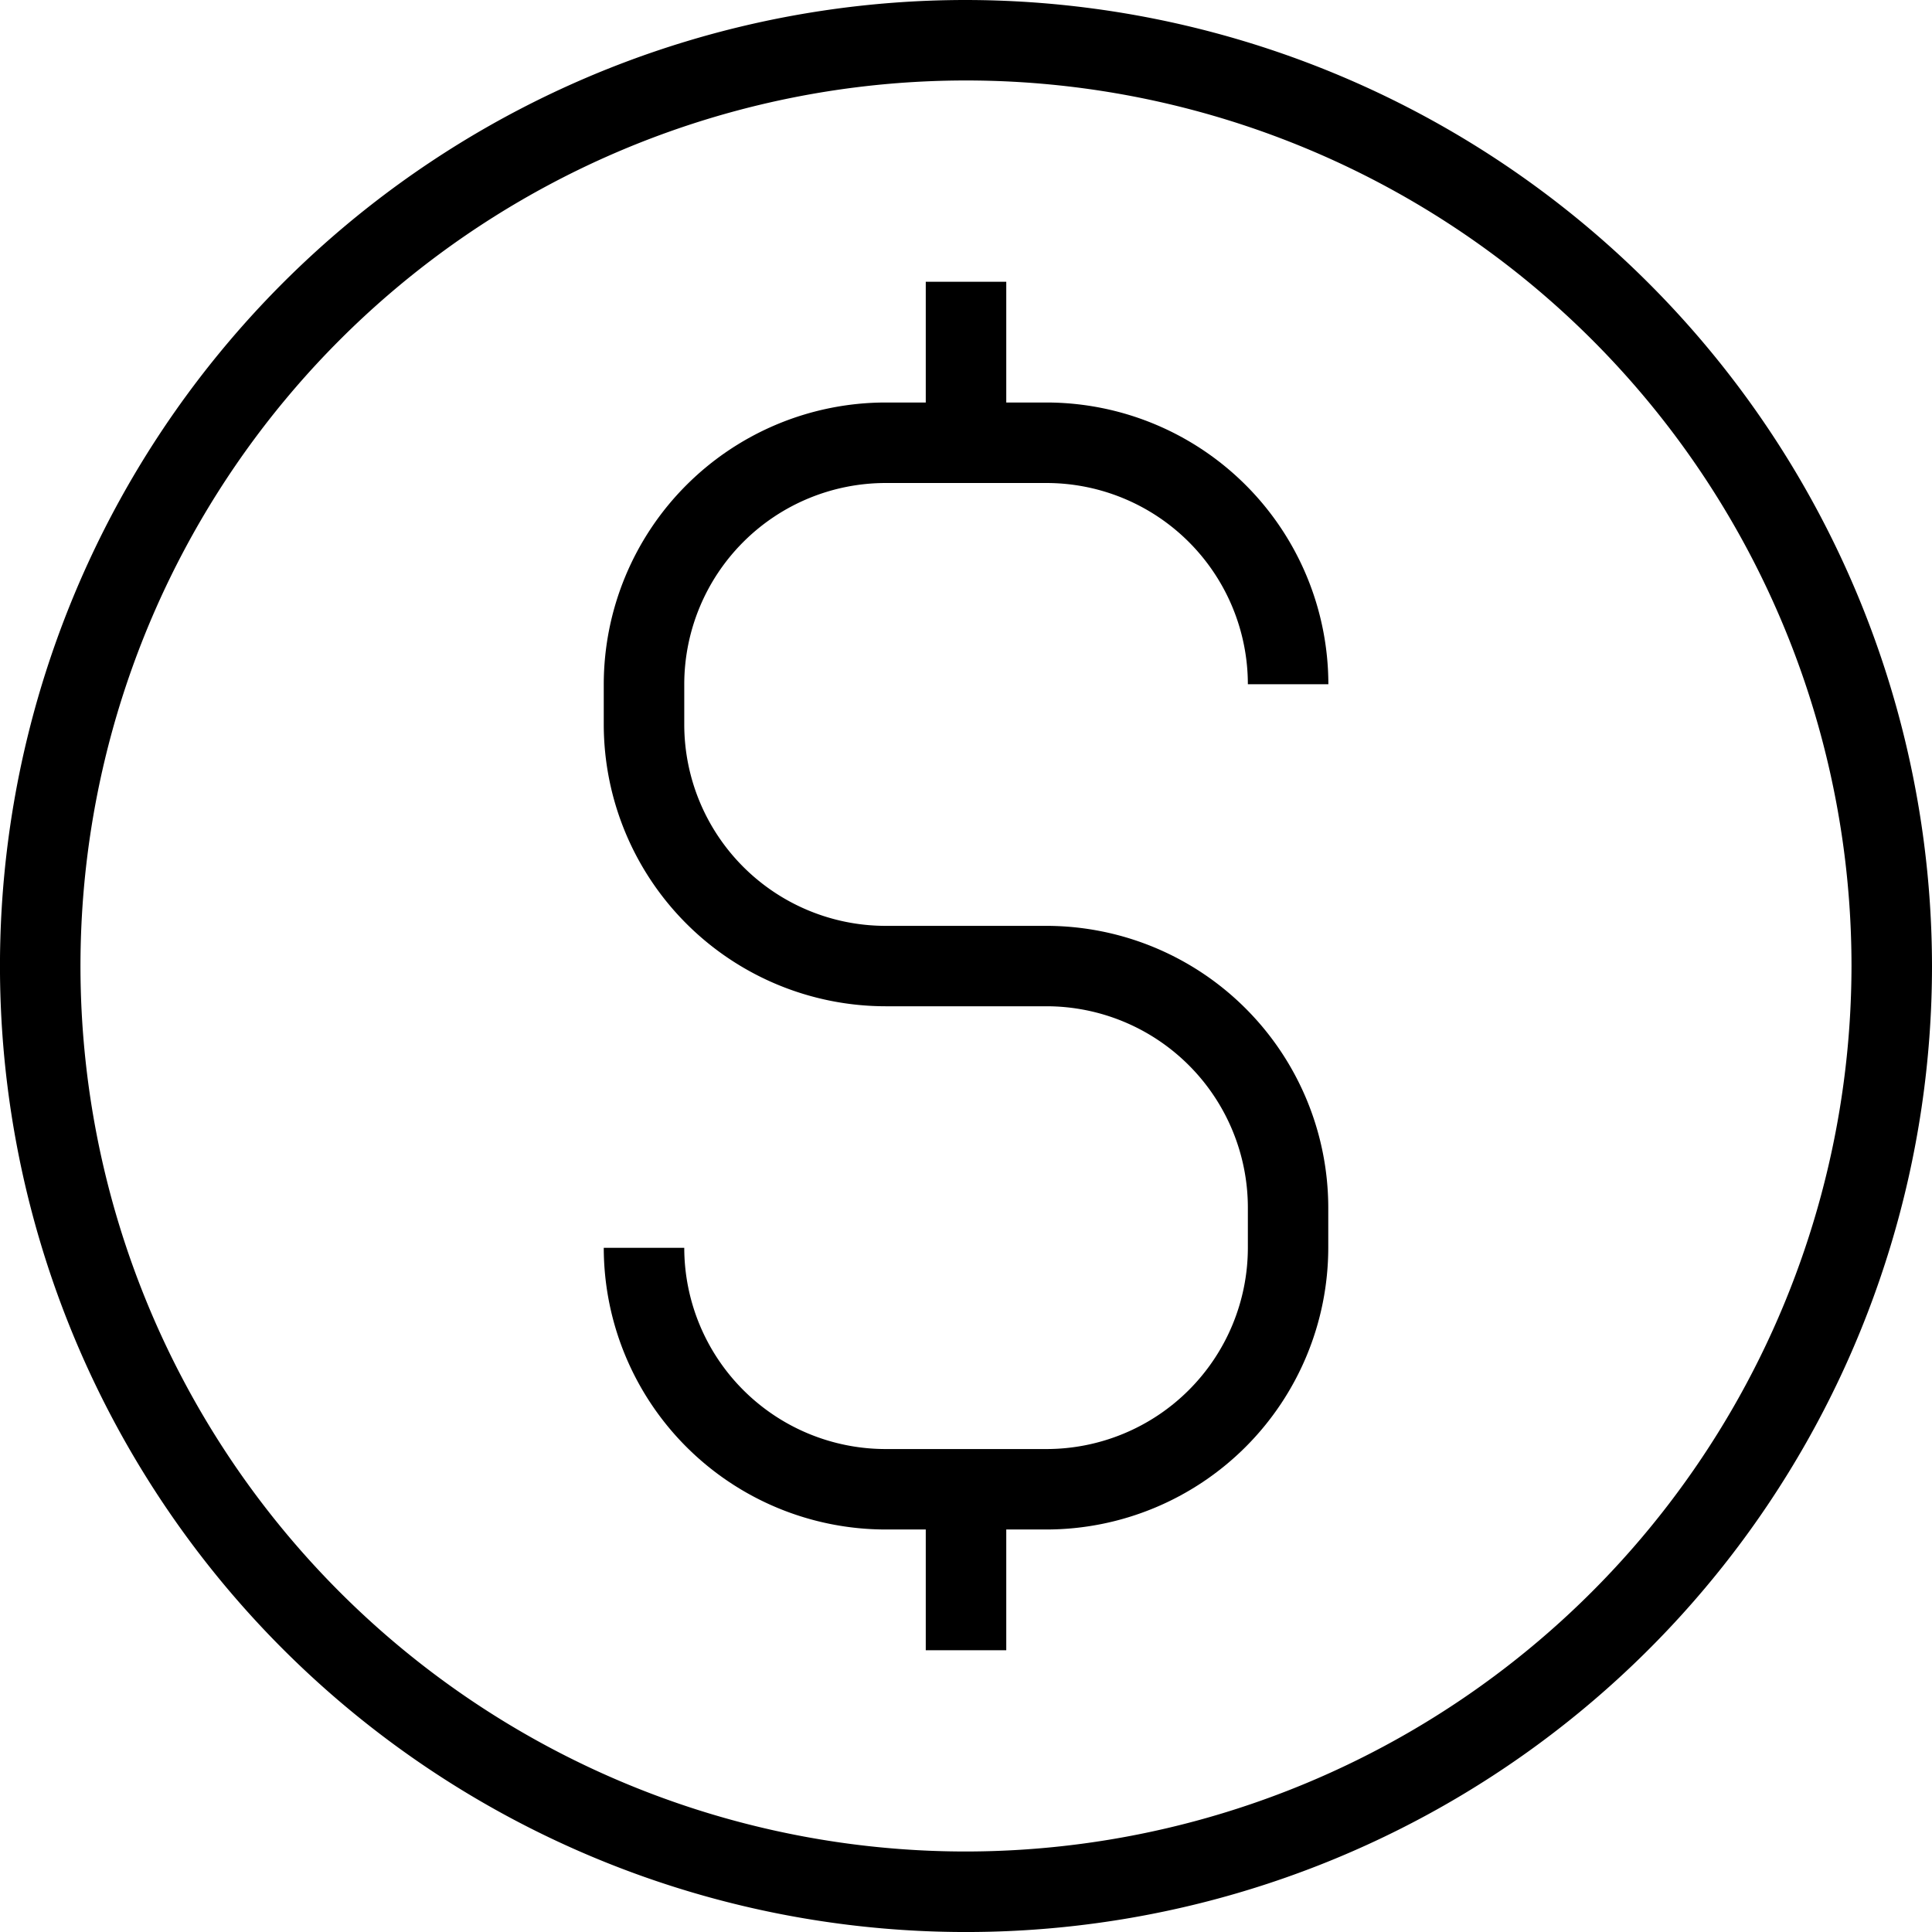
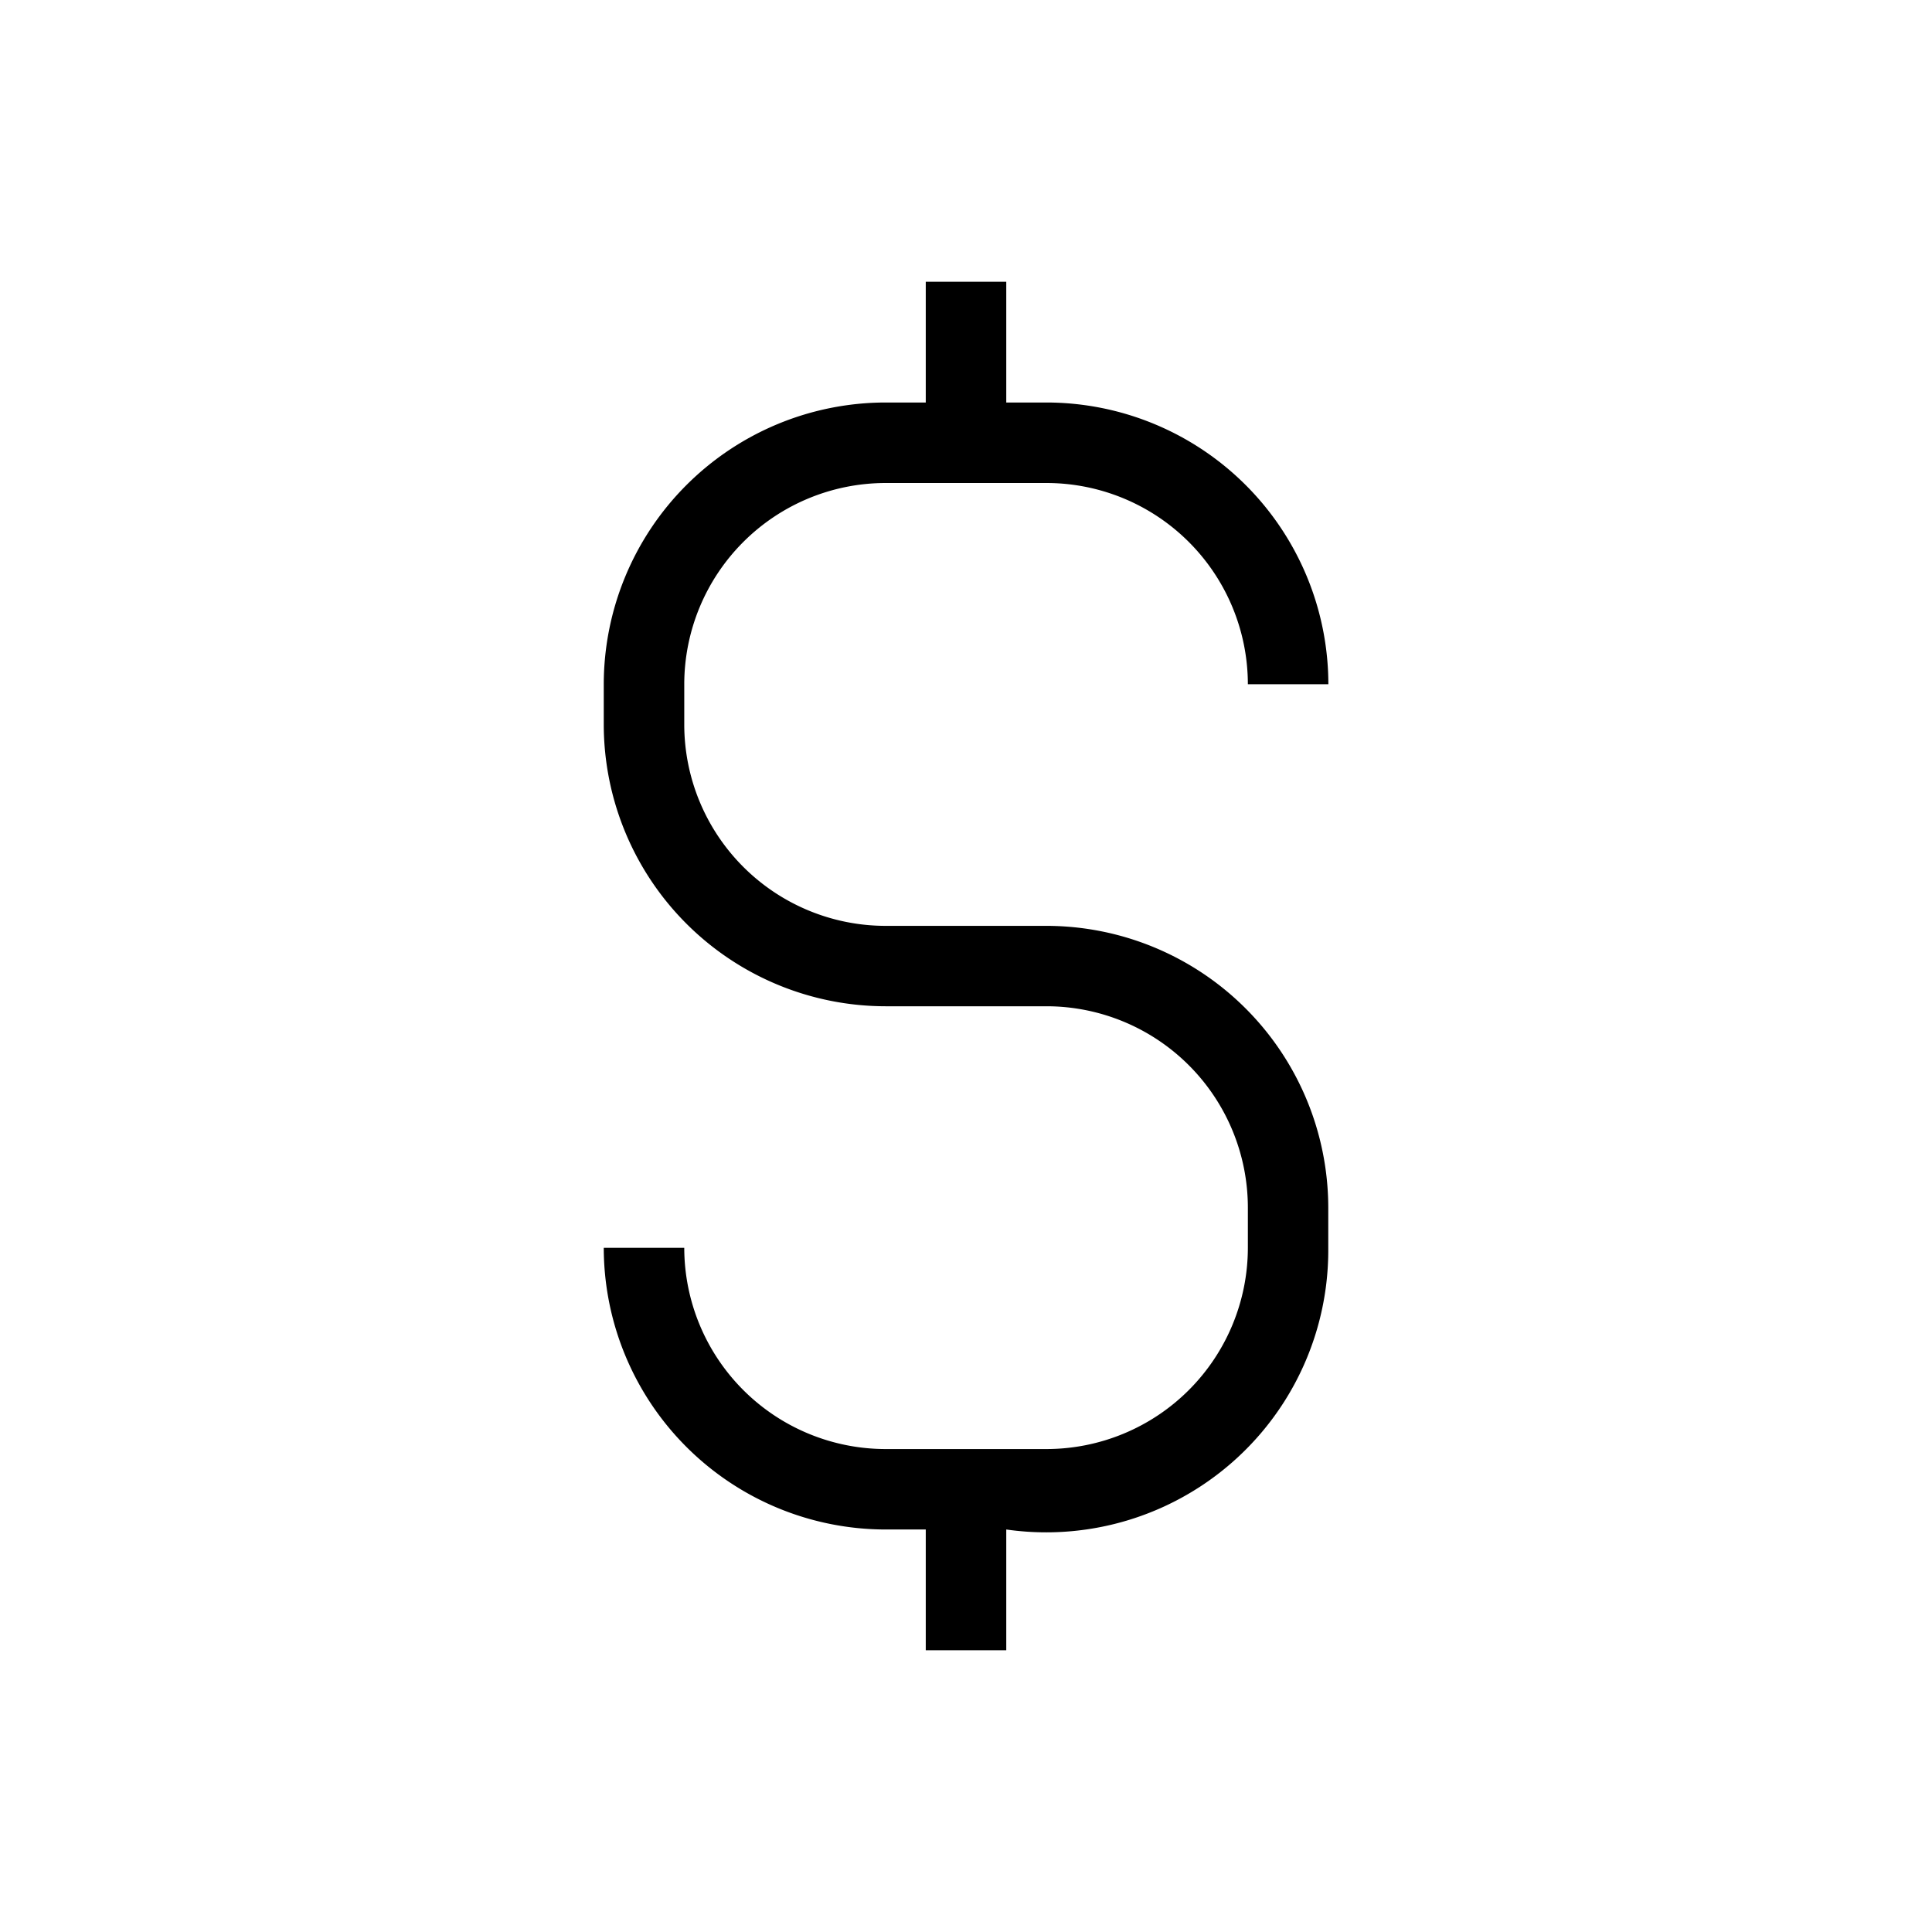
<svg xmlns="http://www.w3.org/2000/svg" width="78.287" height="78.287" viewBox="0 0 78.287 78.287">
  <g id="_3b28c32a38ea171ca489d15dd64f12aa" data-name="3b28c32a38ea171ca489d15dd64f12aa" transform="translate(-1 -1)">
-     <path id="Path_159889" data-name="Path 159889" d="M40.144,1A39.144,39.144,0,1,0,79.287,40.144,39.189,39.189,0,0,0,40.144,1Zm0,75.025A35.882,35.882,0,1,1,76.025,40.144,35.922,35.922,0,0,1,40.144,76.025Z" />
-     <path id="Path_159890" data-name="Path 159890" d="M27.417,16.155h6.524A8.164,8.164,0,0,1,42.1,24.31h3.262A11.43,11.43,0,0,0,33.941,12.893H32.31V8H29.048v4.893H27.417A11.43,11.43,0,0,0,16,24.31v1.631A11.43,11.43,0,0,0,27.417,37.358h6.524A8.164,8.164,0,0,1,42.1,45.513v1.631A8.164,8.164,0,0,1,33.941,55.3H27.417a8.164,8.164,0,0,1-8.155-8.155H16A11.43,11.43,0,0,0,27.417,58.56h1.631v4.893H32.31V58.56h1.631A11.43,11.43,0,0,0,45.358,47.144V45.513A11.43,11.43,0,0,0,33.941,34.1H27.417a8.164,8.164,0,0,1-8.155-8.155V24.31A8.164,8.164,0,0,1,27.417,16.155Z" transform="translate(9.465 4.417)" />
+     <path id="Path_159890" data-name="Path 159890" d="M27.417,16.155h6.524A8.164,8.164,0,0,1,42.1,24.31h3.262A11.43,11.43,0,0,0,33.941,12.893H32.31V8H29.048v4.893H27.417A11.43,11.43,0,0,0,16,24.31v1.631A11.43,11.43,0,0,0,27.417,37.358h6.524A8.164,8.164,0,0,1,42.1,45.513v1.631A8.164,8.164,0,0,1,33.941,55.3H27.417a8.164,8.164,0,0,1-8.155-8.155H16A11.43,11.43,0,0,0,27.417,58.56h1.631v4.893H32.31V58.56A11.43,11.43,0,0,0,45.358,47.144V45.513A11.43,11.43,0,0,0,33.941,34.1H27.417a8.164,8.164,0,0,1-8.155-8.155V24.31A8.164,8.164,0,0,1,27.417,16.155Z" transform="translate(9.465 4.417)" />
  </g>
</svg>